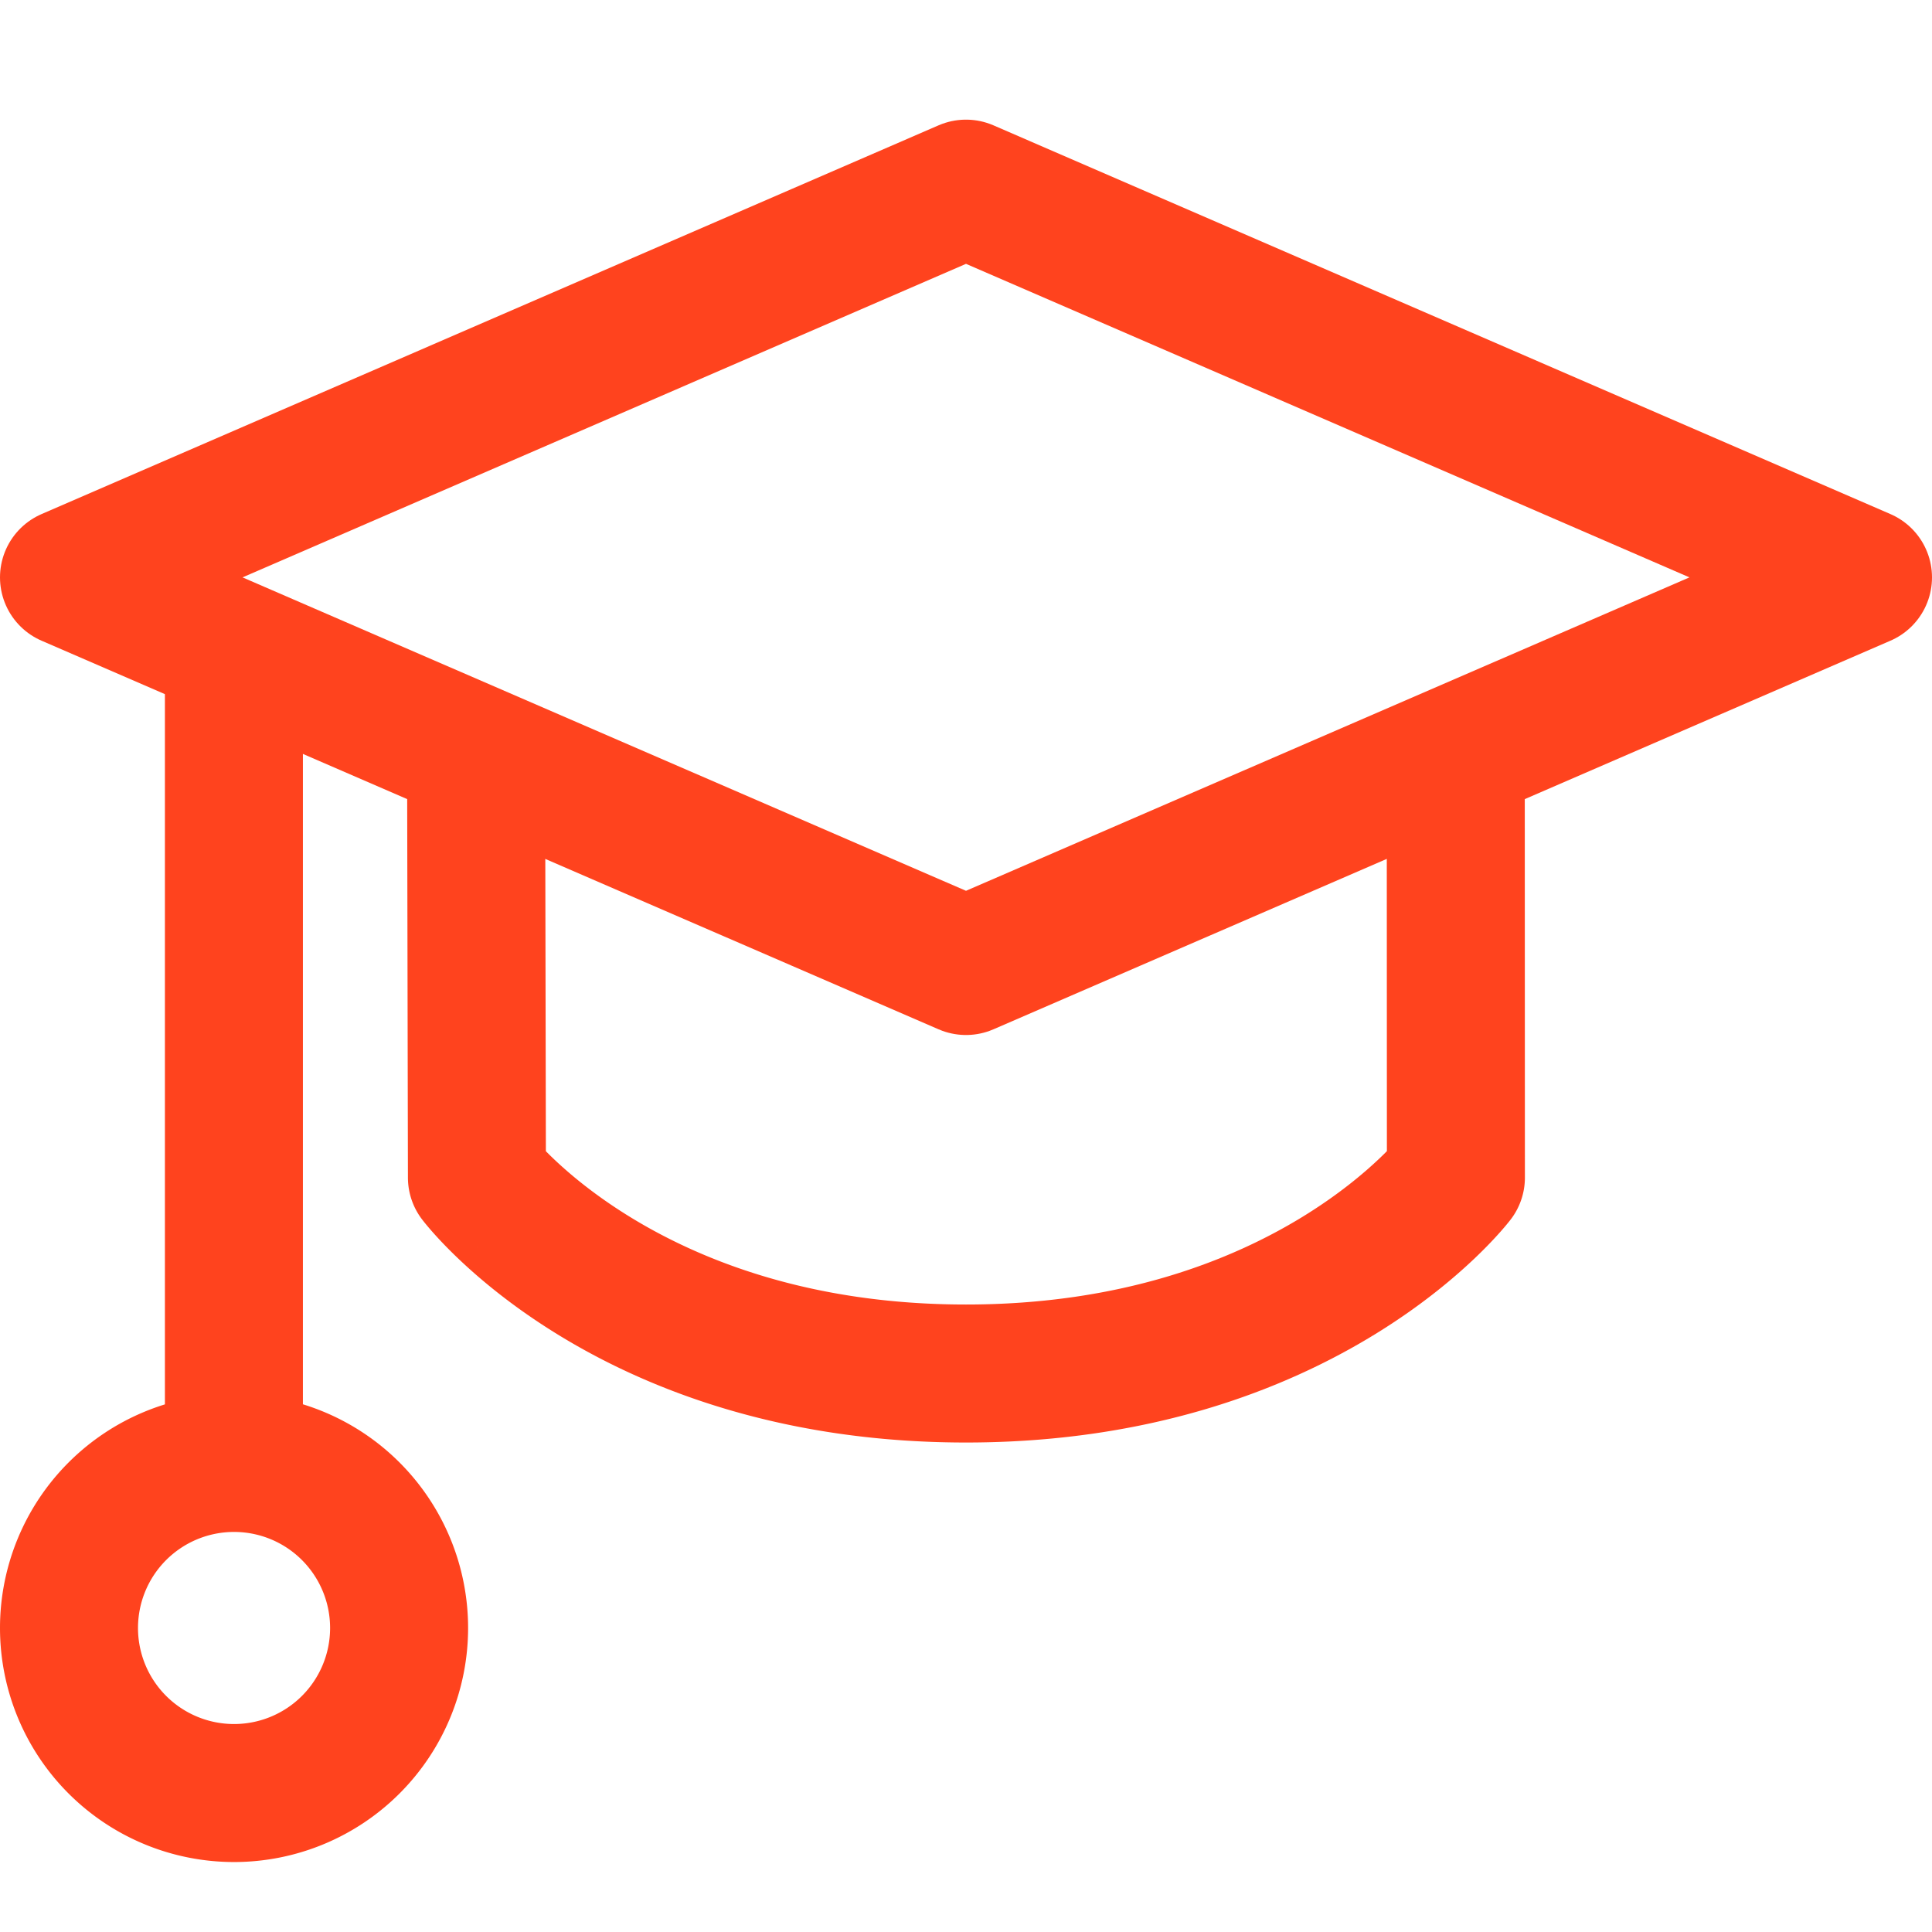
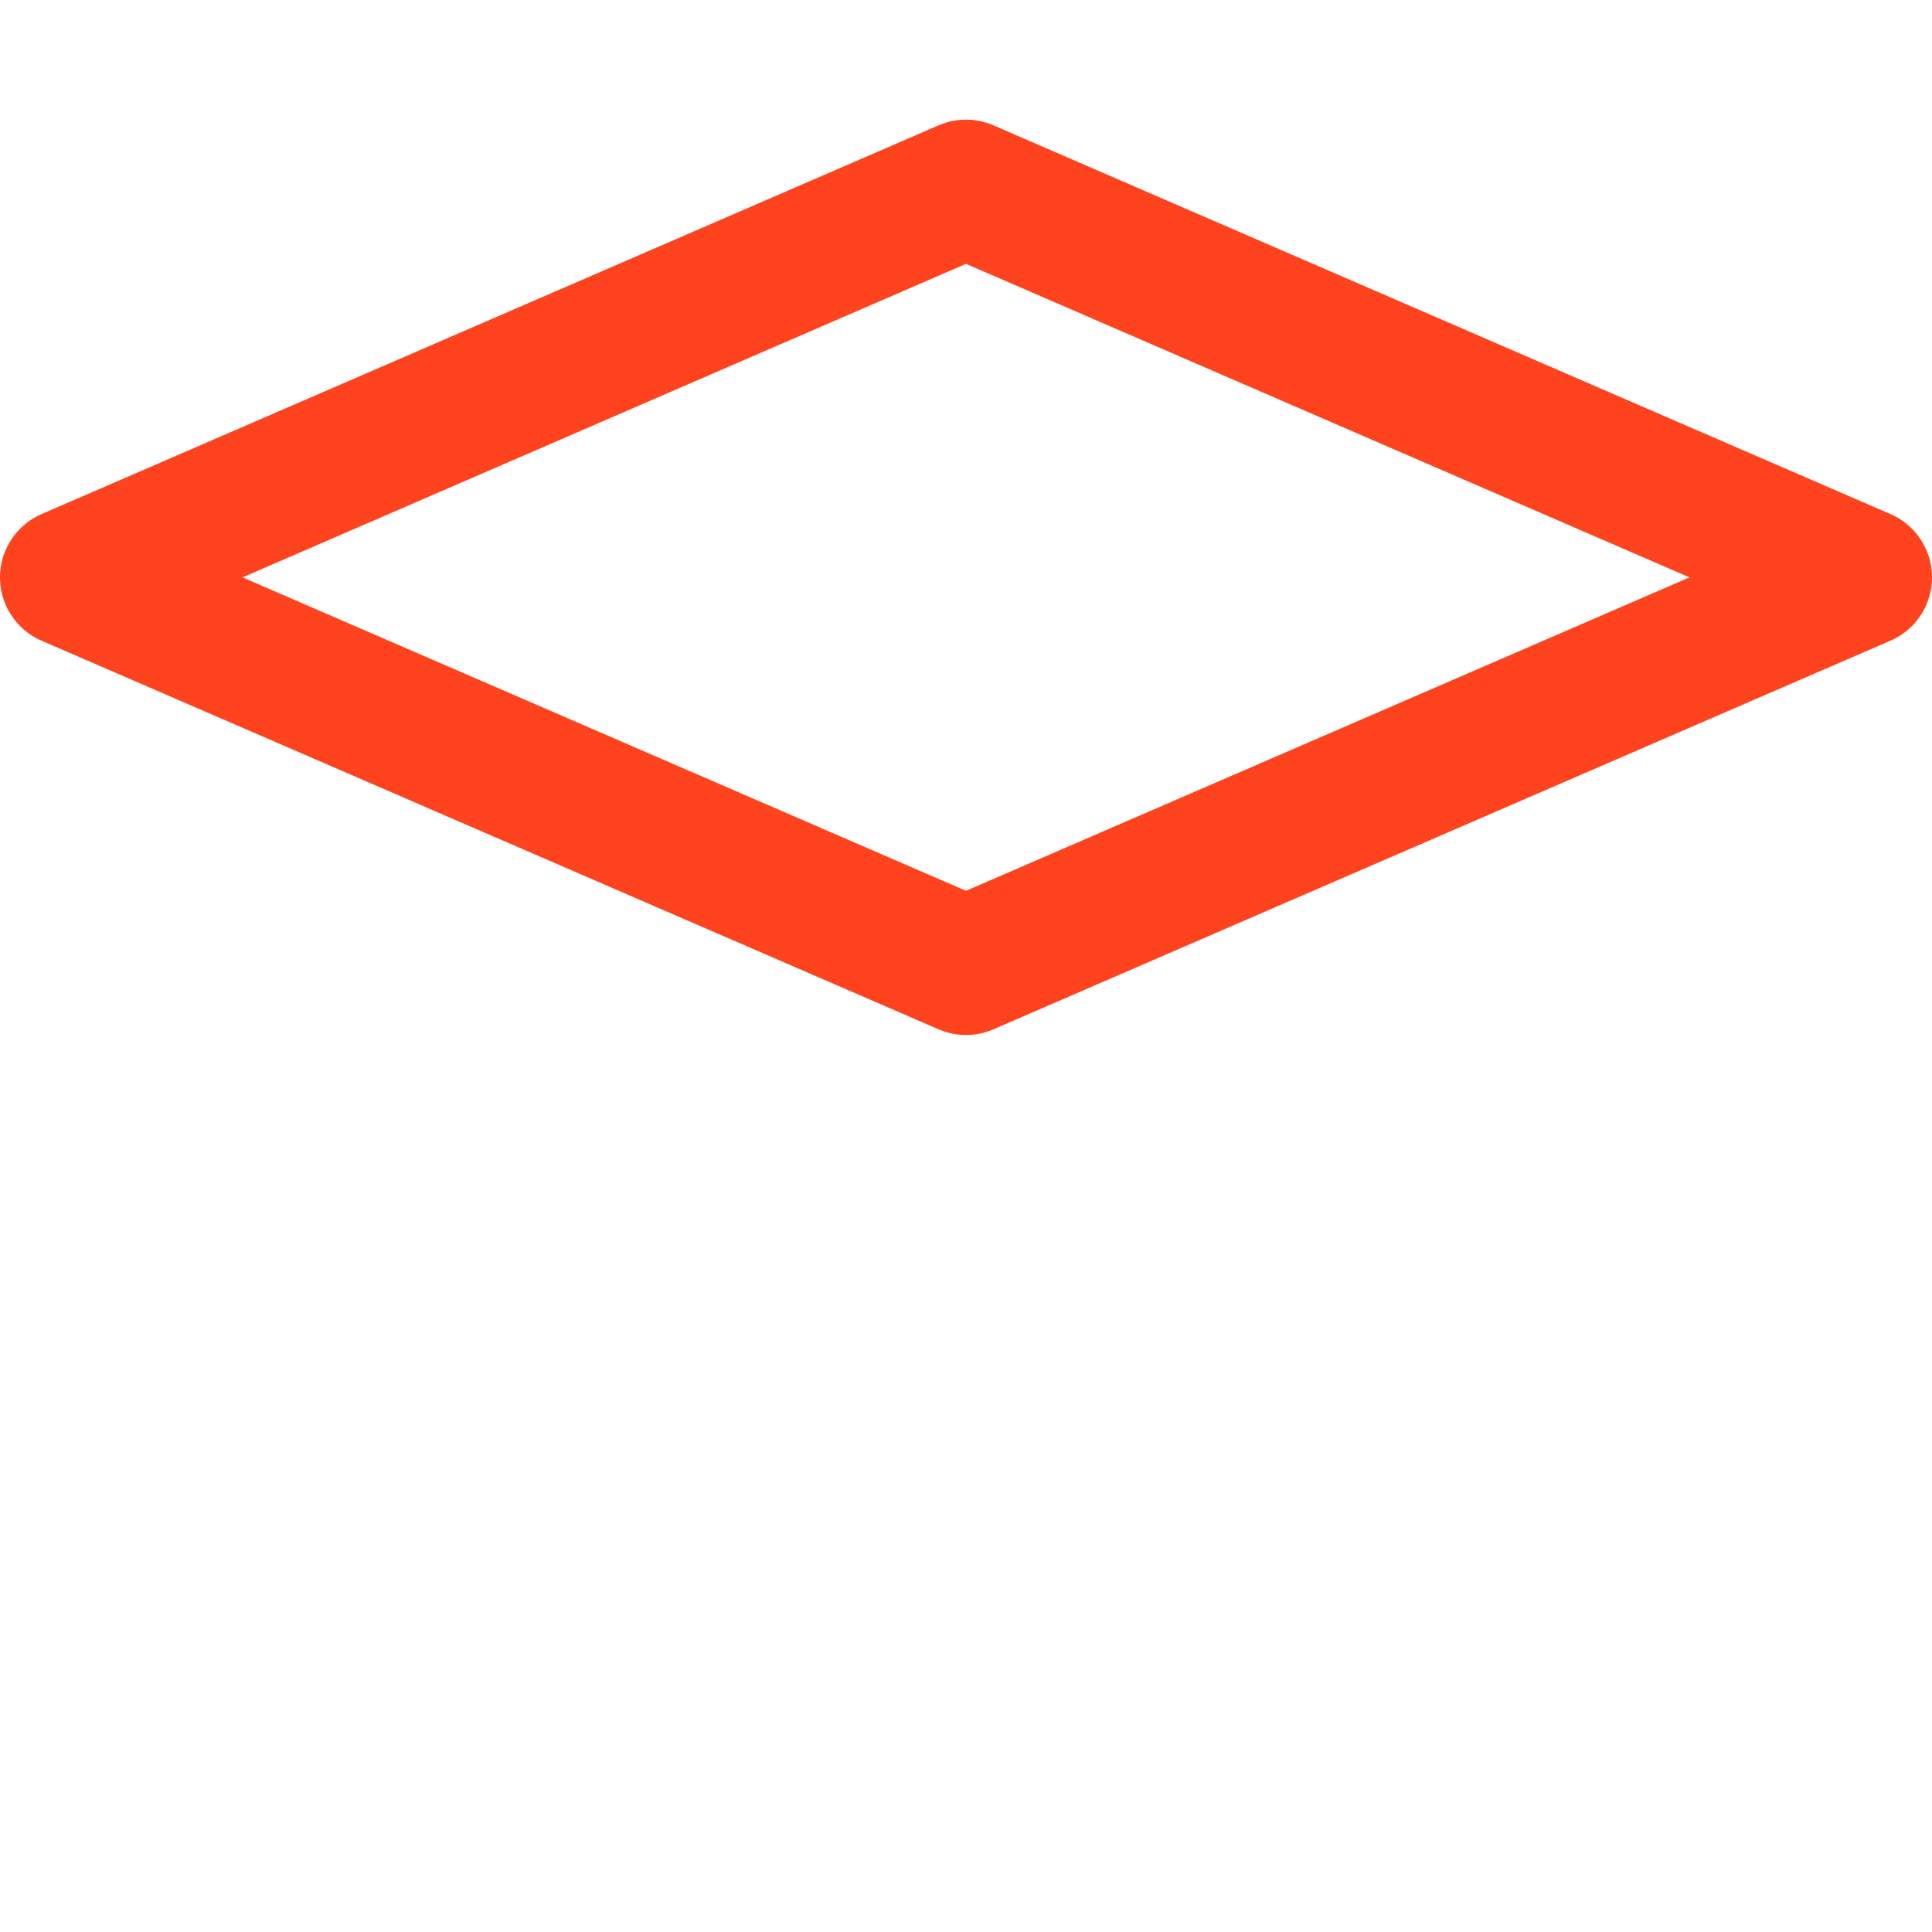
<svg xmlns="http://www.w3.org/2000/svg" width="64" height="64" viewBox="0 0 14 14">
  <g fill="none" stroke="#ff431e" stroke-linecap="round" stroke-linejoin="round">
    <path d="m7 1.367l6.5 2.817L7 7L.5 4.184L7 1.367Z" />
-     <path d="m3.45 5.469l.006 3.064S4.529 9.953 7 9.953c2.47 0 3.55-1.42 3.55-1.42l-.001-3.064m-8.854 5.132v-5.89m.001 8.282a1.196 1.196 0 1 0 0-2.392a1.196 1.196 0 0 0 0 2.392Z" />
  </g>
</svg>